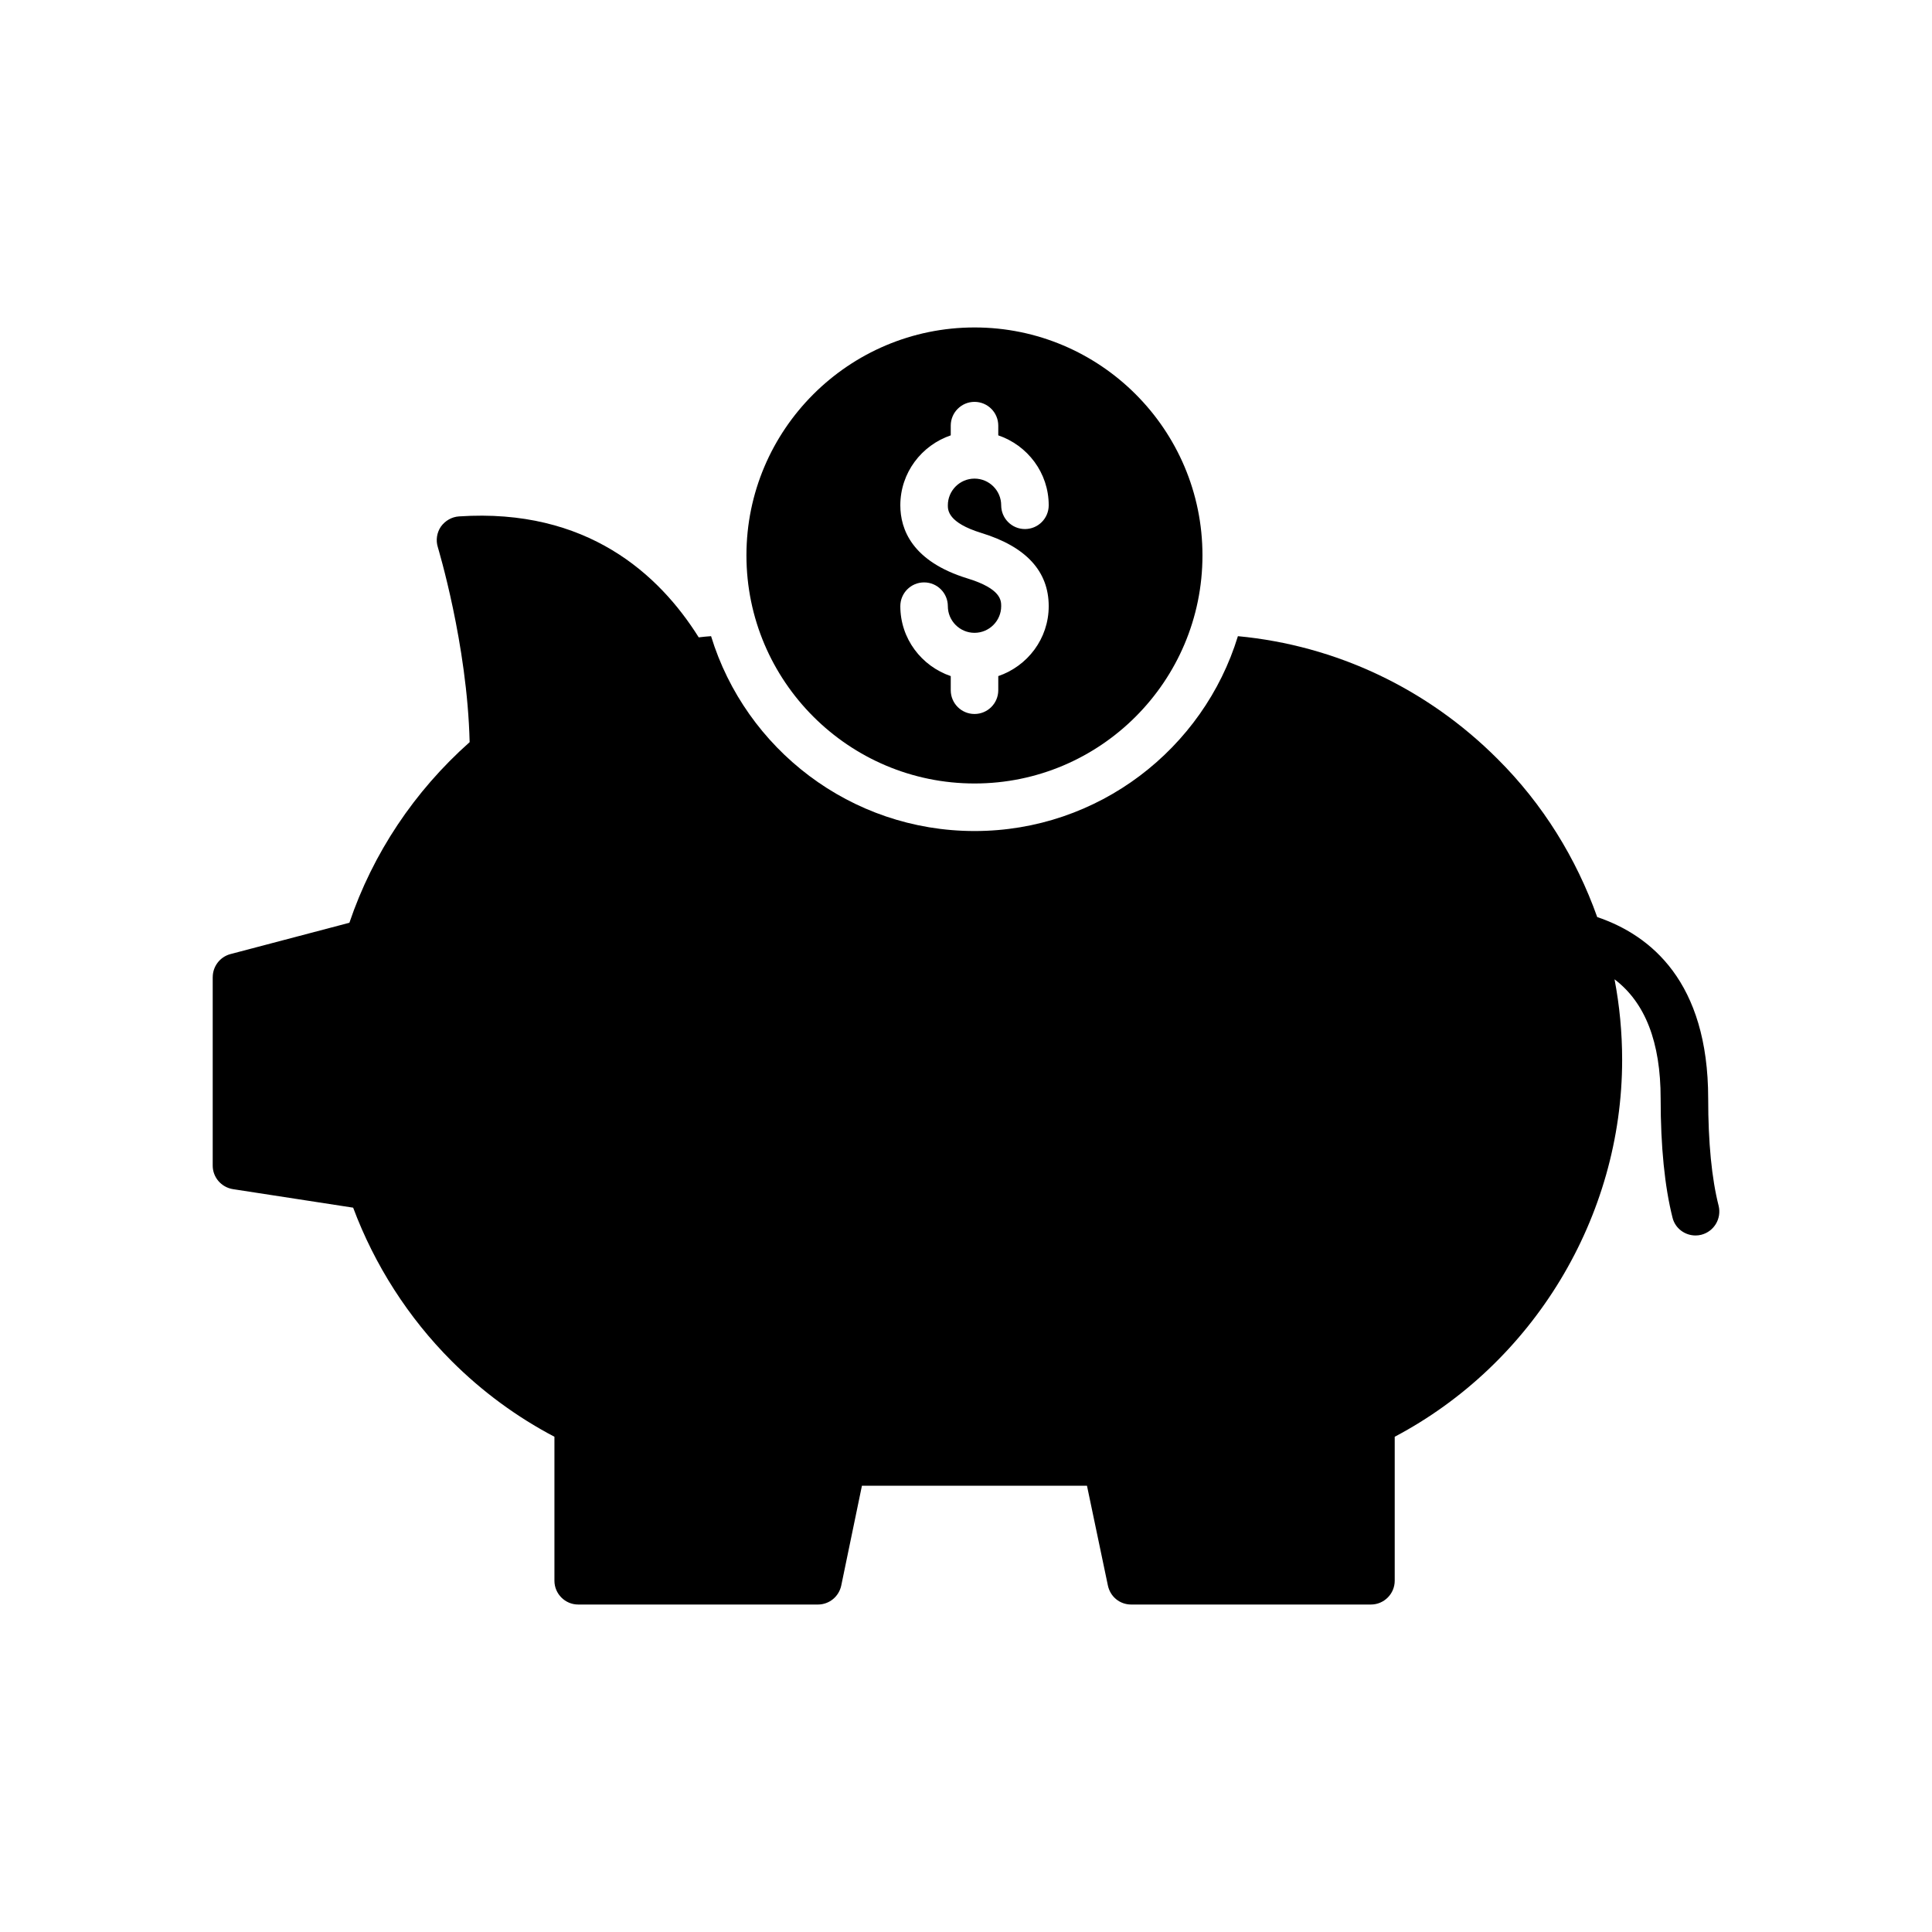
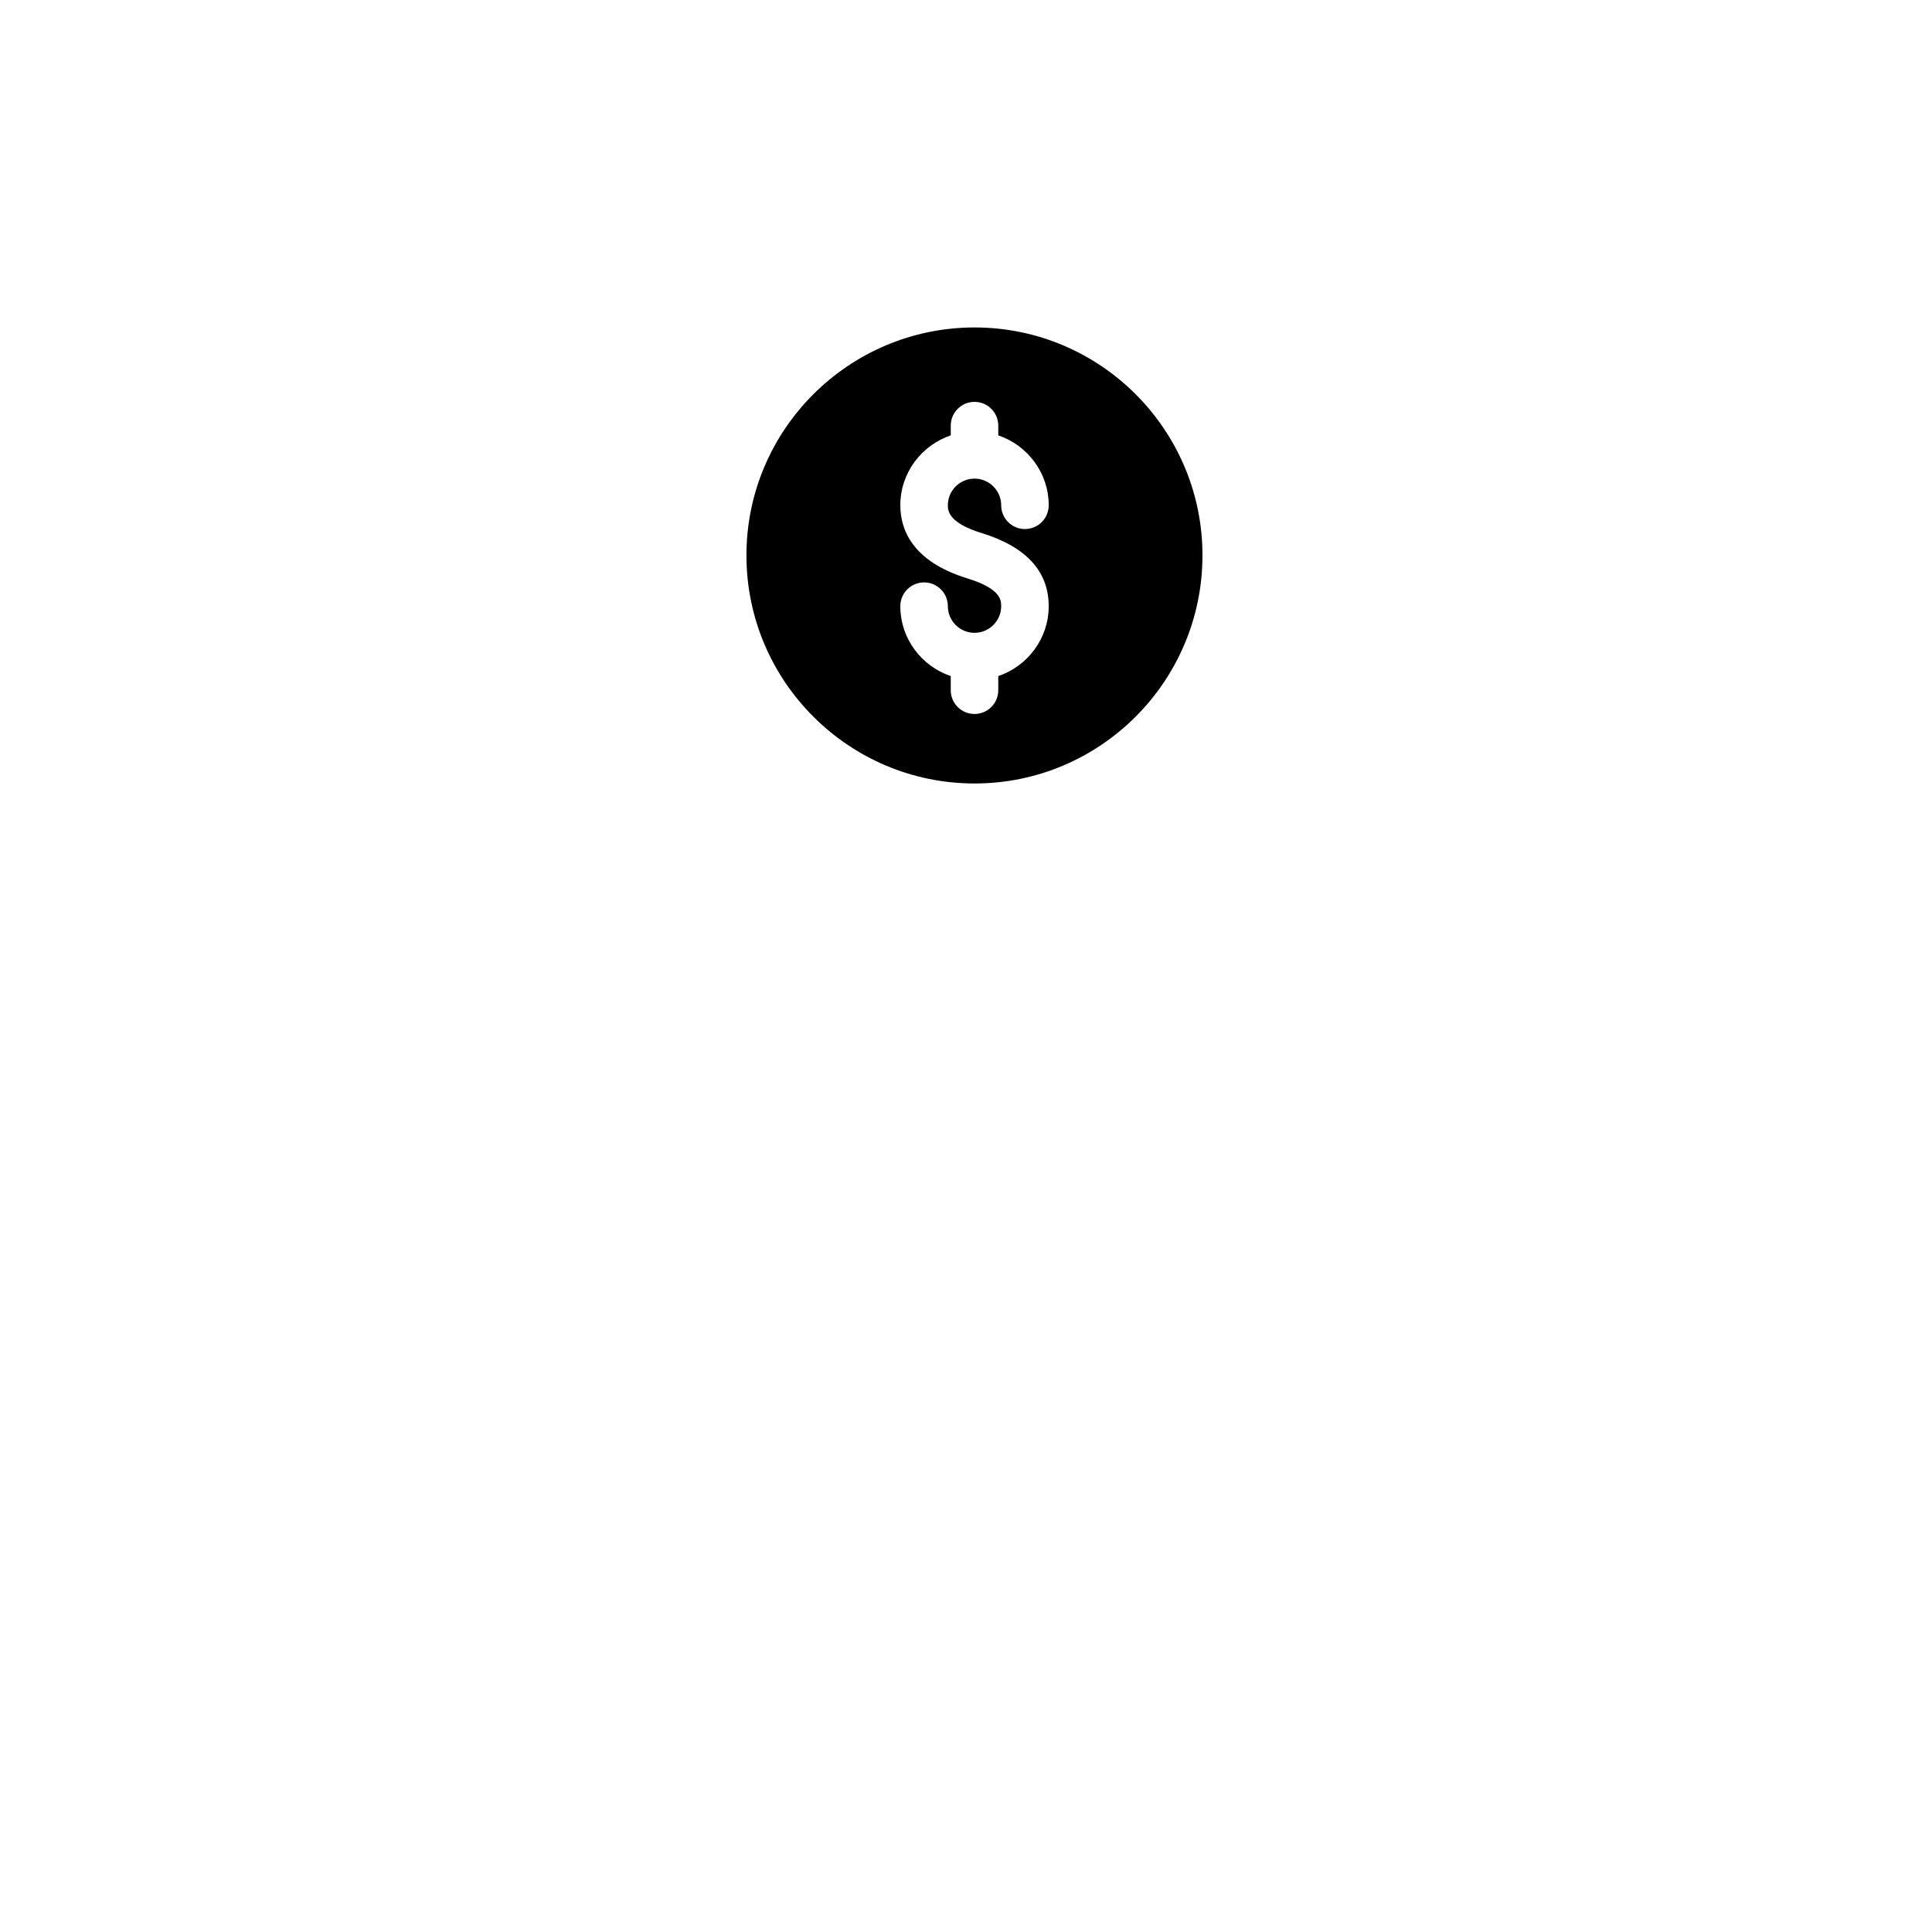
<svg xmlns="http://www.w3.org/2000/svg" fill="#000000" width="800px" height="800px" version="1.1" viewBox="144 144 512 512">
  <g>
-     <path d="m200.37 402.96v49.941c0 3.086 2.266 5.731 5.352 6.234l31.867 4.91c5.668 15.176 14.609 29.156 26.07 40.621 8.125 8.125 17.32 14.863 27.27 20.09v38.164c0 3.465 2.836 6.297 6.297 6.297h63.543c2.961 0 5.543-2.078 6.172-5.039l5.481-26.449h59.637l5.543 26.449c0.629 2.961 3.148 5.039 6.172 5.039h63.543c3.465 0 6.297-2.836 6.297-6.297v-38.164c36.715-19.398 60.27-58.191 60.27-99.879 0-7.242-0.691-14.422-2.016-21.348 8.125 6.172 12.219 16.625 12.219 31.613 0 12.723 1.07 23.301 3.148 31.551 0.691 2.832 3.273 4.723 6.109 4.723 0.504 0 1.008-0.062 1.512-0.188 3.402-0.883 5.418-4.281 4.598-7.684-1.828-7.18-2.769-16.75-2.769-28.402 0-31.047-15.305-43.328-29.41-48.113-5.543-15.555-14.359-29.914-26.449-41.941-18.641-18.641-42.762-30.039-68.77-32.496-9.133 29.852-36.969 51.641-69.777 51.641-32.875 0-60.711-21.789-69.84-51.641-1.07 0.062-2.203 0.188-3.273 0.316-10.453-16.688-29.598-34.32-63.543-32.055-1.891 0.125-3.652 1.133-4.785 2.707-1.07 1.574-1.387 3.59-0.82 5.414 0.062 0.316 7.809 25.633 8.438 51.703-14.672 13.035-25.633 29.473-31.867 47.863l-31.555 8.312c-2.769 0.754-4.66 3.273-4.66 6.106z" />
    <path d="m402.27 351.63c33.312 0 60.395-27.078 60.395-60.457 0-33.312-27.078-60.395-60.395-60.395-33.316 0-60.457 27.078-60.457 60.395 0 33.379 27.141 60.457 60.457 60.457zm-1.863-54.336c-14.723-4.519-17.812-13.035-17.812-19.387 0-8.629 5.621-15.895 13.363-18.535v-2.578c0-3.477 2.82-6.297 6.297-6.297 3.477 0 6.297 2.82 6.297 6.297v2.578c7.746 2.641 13.367 9.91 13.367 18.535 0 3.477-2.82 6.297-6.297 6.297-3.477 0-6.297-2.82-6.297-6.297 0-3.898-3.172-7.07-7.07-7.07-3.894 0-7.066 3.172-7.066 7.07 0 1.262 0 4.609 8.914 7.344 11.824 3.629 17.816 10.152 17.816 19.387 0 8.629-5.621 15.891-13.367 18.535v3.742c0 3.477-2.82 6.297-6.297 6.297-3.477 0-6.297-2.82-6.297-6.297v-3.742c-7.742-2.641-13.363-9.906-13.363-18.535 0-3.477 2.82-6.297 6.297-6.297s6.297 2.82 6.297 6.297c0 3.894 3.172 7.066 7.066 7.066 3.898 0 7.07-3.172 7.07-7.066-0.004-1.496-0.004-4.609-8.918-7.344z" />
  </g>
</svg>